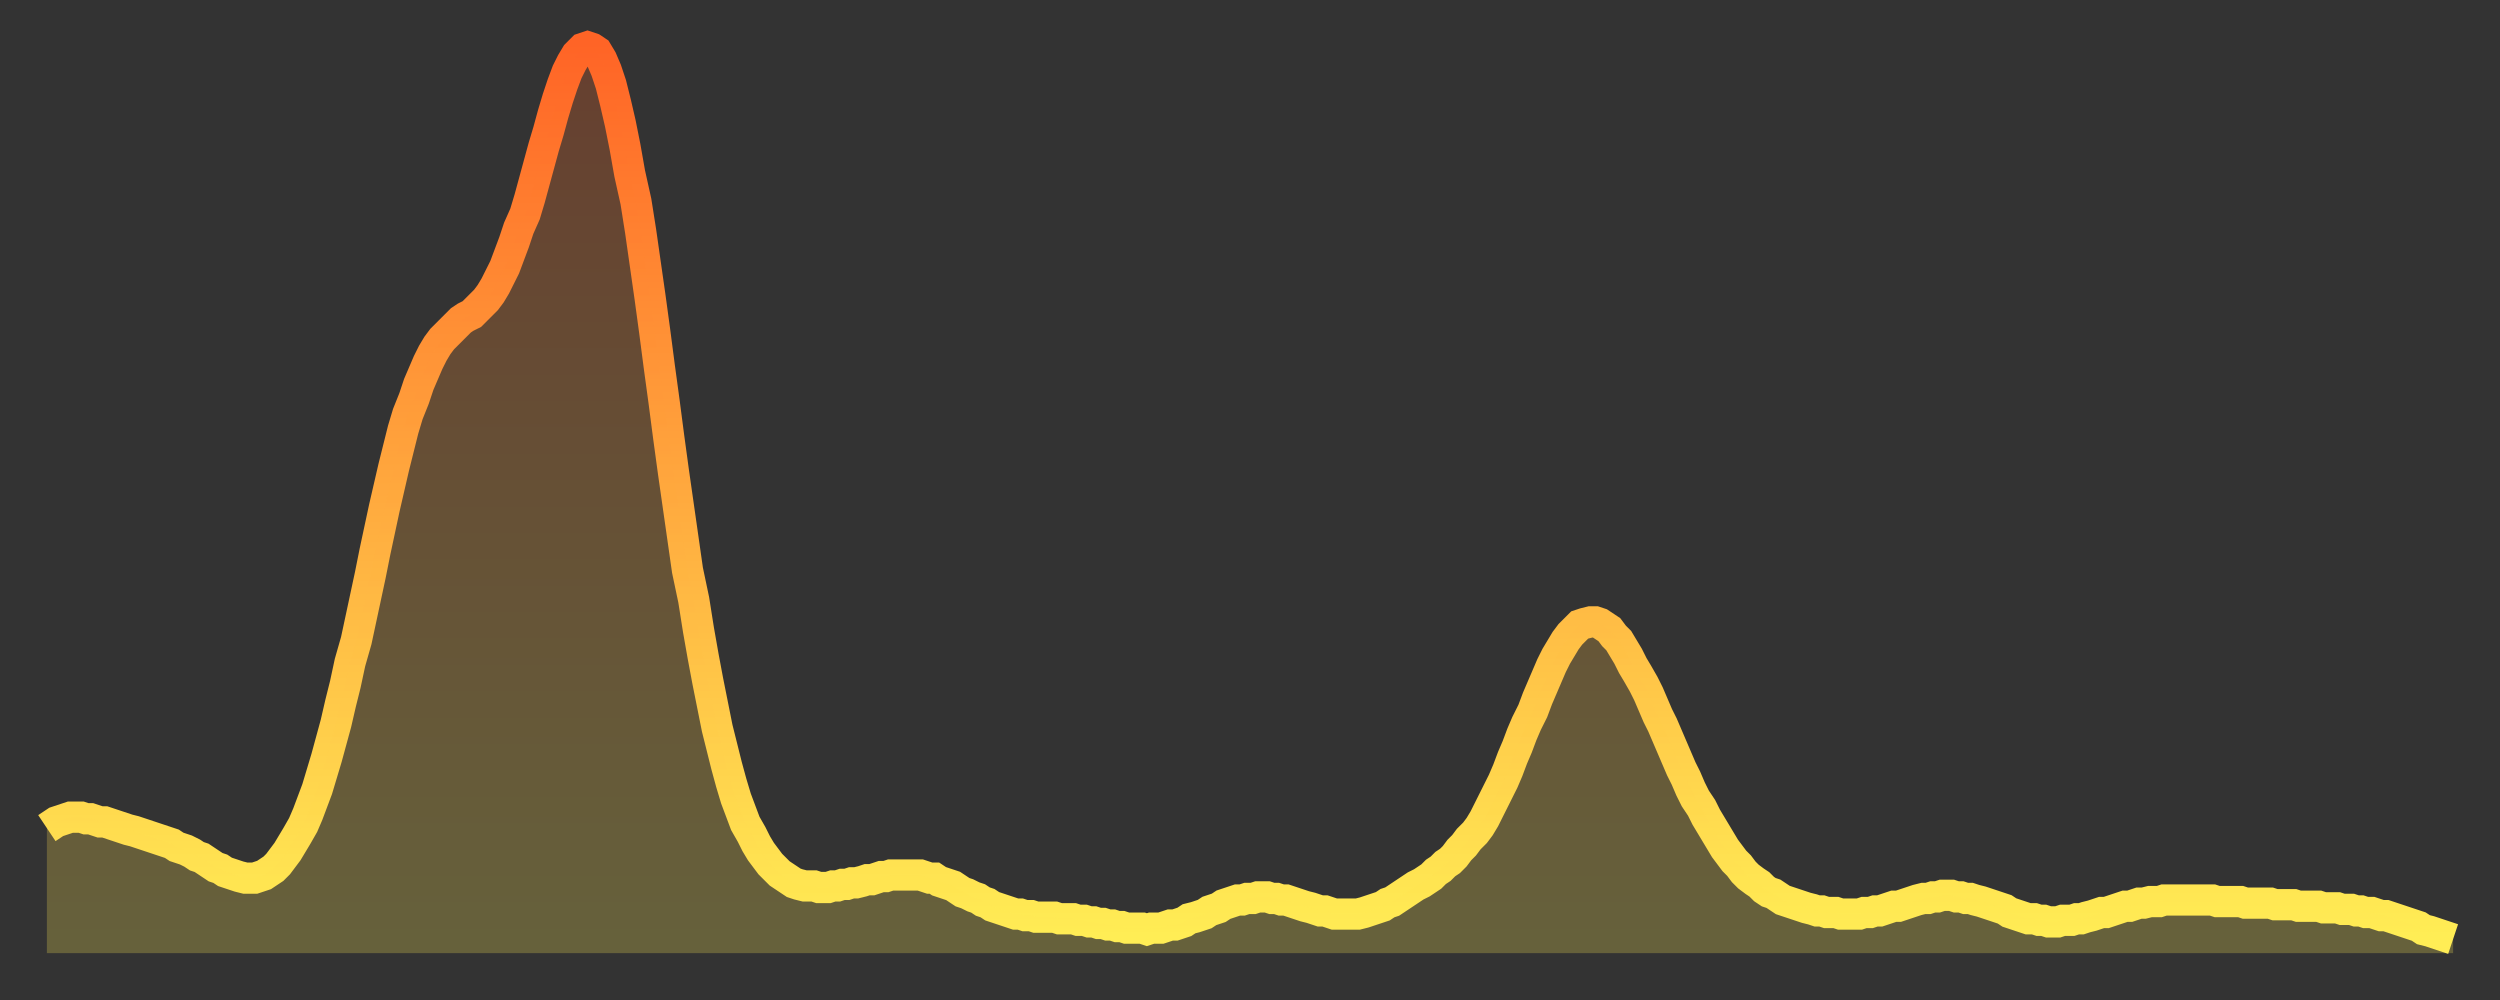
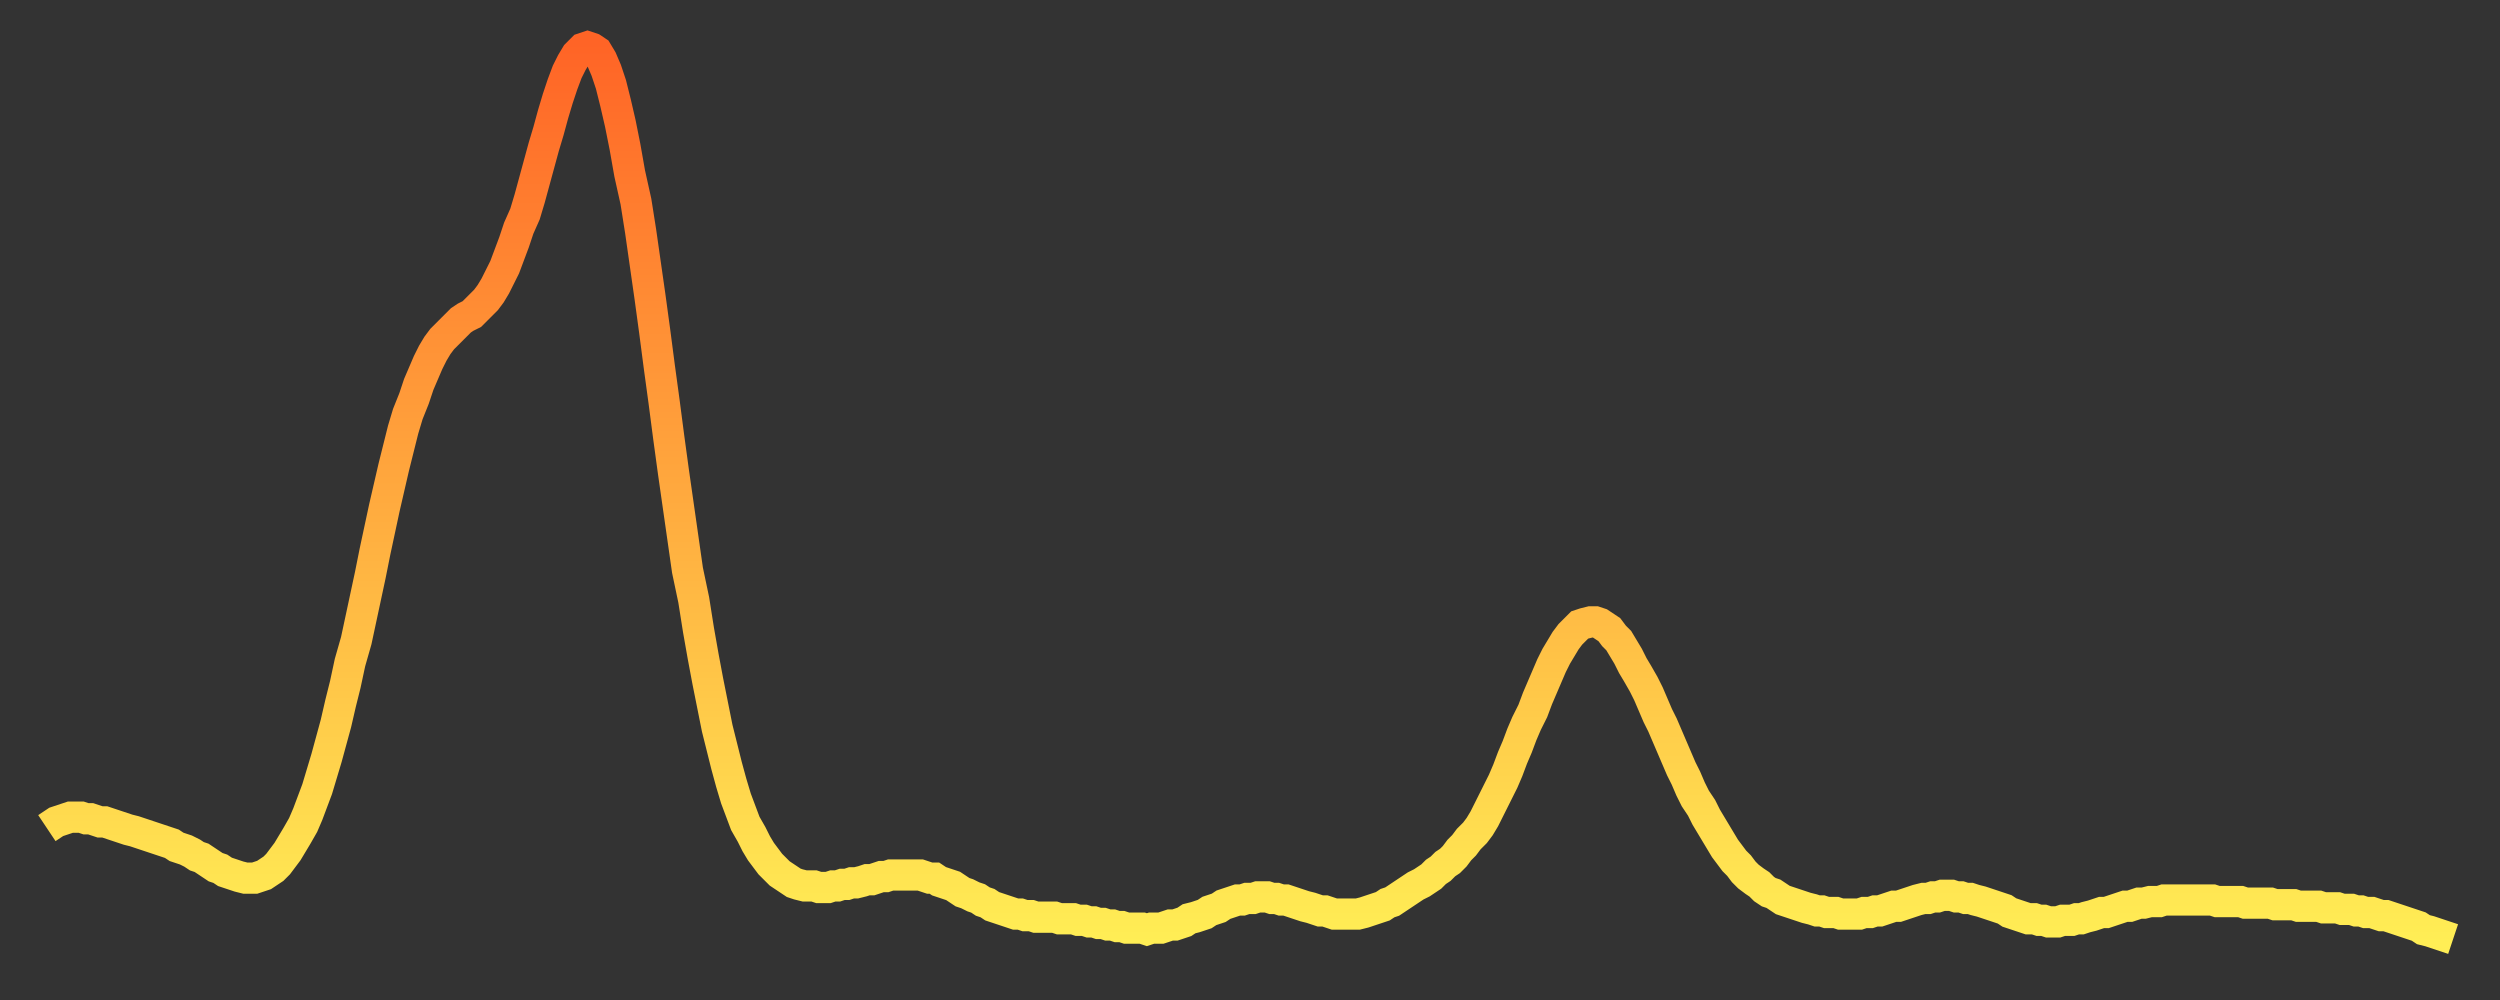
<svg xmlns="http://www.w3.org/2000/svg" baseProfile="full" height="64" version="1.1" width="160">
  <rect width="100%" height="100%" fill="#333333" stroke="none" />
  <defs>
    <linearGradient id="id3411940" x1="0" x2="0" y1="0" y2="1">
      <stop offset="0%" stop-color="#ff6426" />
      <stop offset="50%" stop-color="#ffa93e" />
      <stop offset="100%" stop-color="#ffee55" />
    </linearGradient>
  </defs>
  <g transform="translate(3,3)">
    <g>
      <path d="M 0.0 50.0 0.3 49.8 0.6 49.6 0.9 49.5 1.2 49.4 1.5 49.3 1.9 49.3 2.2 49.3 2.5 49.4 2.8 49.4 3.1 49.5 3.4 49.6 3.7 49.6 4.0 49.7 4.3 49.8 4.6 49.9 4.9 50.0 5.2 50.1 5.6 50.2 5.9 50.3 6.2 50.4 6.5 50.5 6.8 50.6 7.1 50.7 7.4 50.8 7.7 50.9 8.0 51.0 8.3 51.2 8.6 51.3 8.9 51.4 9.3 51.6 9.6 51.8 9.9 51.9 10.2 52.1 10.5 52.3 10.8 52.5 11.1 52.6 11.4 52.8 11.7 52.9 12.0 53.0 12.3 53.1 12.7 53.2 13.0 53.2 13.3 53.2 13.6 53.1 13.9 53.0 14.2 52.8 14.5 52.6 14.8 52.3 15.1 51.9 15.4 51.5 15.7 51.0 16.0 50.5 16.4 49.8 16.7 49.1 17.0 48.3 17.3 47.5 17.6 46.5 17.9 45.5 18.2 44.4 18.5 43.3 18.8 42.0 19.1 40.8 19.4 39.4 19.8 38.0 20.1 36.6 20.4 35.2 20.7 33.8 21.0 32.3 21.3 30.9 21.6 29.5 21.9 28.2 22.2 26.9 22.5 25.7 22.8 24.5 23.1 23.5 23.5 22.5 23.8 21.6 24.1 20.9 24.4 20.2 24.7 19.6 25.0 19.1 25.3 18.7 25.6 18.4 25.9 18.1 26.2 17.8 26.5 17.5 26.8 17.3 27.2 17.1 27.5 16.8 27.8 16.5 28.1 16.2 28.4 15.8 28.7 15.3 29.0 14.7 29.3 14.1 29.6 13.3 29.9 12.5 30.2 11.6 30.6 10.7 30.9 9.7 31.2 8.6 31.5 7.5 31.8 6.4 32.1 5.4 32.4 4.3 32.7 3.3 33.0 2.4 33.3 1.6 33.6 1.0 33.9 0.5 34.3 0.1 34.6 0.0 34.9 0.1 35.2 0.3 35.5 0.8 35.8 1.5 36.1 2.4 36.4 3.6 36.7 4.9 37.0 6.4 37.3 8.1 37.7 9.9 38.0 11.8 38.3 13.9 38.6 16.0 38.9 18.2 39.2 20.5 39.5 22.7 39.8 25.0 40.1 27.2 40.4 29.3 40.7 31.4 41.0 33.5 41.4 35.4 41.7 37.3 42.0 39.0 42.3 40.6 42.6 42.1 42.9 43.6 43.2 44.8 43.5 46.0 43.8 47.1 44.1 48.1 44.4 48.9 44.7 49.7 45.1 50.4 45.4 51.0 45.7 51.5 46.0 51.9 46.3 52.3 46.6 52.6 46.9 52.9 47.2 53.1 47.5 53.3 47.8 53.5 48.1 53.6 48.5 53.7 48.8 53.7 49.1 53.7 49.4 53.8 49.7 53.8 50.0 53.8 50.3 53.7 50.6 53.7 50.9 53.6 51.2 53.6 51.5 53.5 51.8 53.5 52.2 53.4 52.5 53.3 52.8 53.3 53.1 53.2 53.4 53.1 53.7 53.1 54.0 53.0 54.3 53.0 54.6 53.0 54.9 53.0 55.2 53.0 55.6 53.0 55.9 53.0 56.2 53.1 56.5 53.2 56.8 53.2 57.1 53.4 57.4 53.5 57.7 53.6 58.0 53.7 58.3 53.9 58.6 54.1 58.9 54.2 59.3 54.4 59.6 54.5 59.9 54.7 60.2 54.8 60.5 55.0 60.8 55.1 61.1 55.2 61.4 55.3 61.7 55.4 62.0 55.5 62.3 55.5 62.6 55.6 63.0 55.6 63.3 55.7 63.6 55.7 63.9 55.7 64.2 55.7 64.5 55.7 64.8 55.8 65.1 55.8 65.4 55.8 65.7 55.8 66.0 55.9 66.4 55.9 66.7 56.0 67.0 56.0 67.3 56.1 67.6 56.1 67.9 56.2 68.2 56.2 68.5 56.3 68.8 56.3 69.1 56.4 69.4 56.4 69.7 56.4 70.1 56.4 70.4 56.5 70.7 56.4 71.0 56.4 71.3 56.4 71.6 56.3 71.9 56.2 72.2 56.2 72.5 56.1 72.8 56.0 73.1 55.8 73.5 55.7 73.8 55.6 74.1 55.5 74.4 55.3 74.7 55.2 75.0 55.1 75.3 54.9 75.6 54.8 75.9 54.7 76.2 54.6 76.5 54.6 76.8 54.5 77.2 54.5 77.5 54.4 77.8 54.4 78.1 54.4 78.4 54.5 78.7 54.5 79.0 54.6 79.3 54.6 79.6 54.7 79.9 54.8 80.2 54.9 80.5 55.0 80.9 55.1 81.2 55.2 81.5 55.3 81.8 55.3 82.1 55.4 82.4 55.5 82.7 55.5 83.0 55.5 83.3 55.5 83.6 55.5 83.9 55.5 84.3 55.4 84.6 55.3 84.9 55.2 85.2 55.1 85.5 55.0 85.8 54.8 86.1 54.7 86.4 54.5 86.7 54.3 87.0 54.1 87.3 53.9 87.6 53.7 88.0 53.5 88.3 53.3 88.6 53.1 88.9 52.8 89.2 52.6 89.5 52.3 89.8 52.1 90.1 51.8 90.4 51.4 90.7 51.1 91.0 50.7 91.4 50.3 91.7 49.9 92.0 49.4 92.3 48.8 92.6 48.2 92.9 47.6 93.2 47.0 93.5 46.3 93.8 45.5 94.1 44.8 94.4 44.0 94.7 43.3 95.1 42.5 95.4 41.7 95.7 41.0 96.0 40.3 96.3 39.6 96.6 39.0 96.9 38.5 97.2 38.0 97.5 37.6 97.8 37.3 98.1 37.0 98.4 36.9 98.8 36.8 99.1 36.8 99.4 36.9 99.7 37.1 100.0 37.3 100.3 37.7 100.6 38.0 100.9 38.5 101.2 39.0 101.5 39.6 101.8 40.1 102.2 40.8 102.5 41.4 102.8 42.1 103.1 42.8 103.4 43.4 103.7 44.1 104.0 44.8 104.3 45.5 104.6 46.2 104.9 46.8 105.2 47.5 105.5 48.1 105.9 48.7 106.2 49.3 106.5 49.8 106.8 50.3 107.1 50.8 107.4 51.3 107.7 51.7 108.0 52.1 108.3 52.4 108.6 52.8 108.9 53.1 109.3 53.4 109.6 53.6 109.9 53.9 110.2 54.1 110.5 54.2 110.8 54.4 111.1 54.6 111.4 54.7 111.7 54.8 112.0 54.9 112.3 55.0 112.6 55.1 113.0 55.2 113.3 55.3 113.6 55.3 113.9 55.4 114.2 55.4 114.5 55.4 114.8 55.5 115.1 55.5 115.4 55.5 115.7 55.5 116.0 55.5 116.3 55.4 116.7 55.4 117.0 55.3 117.3 55.3 117.6 55.2 117.9 55.1 118.2 55.0 118.5 55.0 118.8 54.9 119.1 54.8 119.4 54.7 119.7 54.6 120.1 54.5 120.4 54.5 120.7 54.4 121.0 54.4 121.3 54.3 121.6 54.3 121.9 54.3 122.2 54.4 122.5 54.4 122.8 54.5 123.1 54.5 123.4 54.6 123.8 54.7 124.1 54.8 124.4 54.9 124.7 55.0 125.0 55.1 125.3 55.2 125.6 55.4 125.9 55.5 126.2 55.6 126.5 55.7 126.8 55.8 127.2 55.8 127.5 55.9 127.8 55.9 128.1 56.0 128.4 56.0 128.7 56.0 129.0 55.9 129.3 55.9 129.6 55.9 129.9 55.8 130.2 55.8 130.5 55.7 130.9 55.6 131.2 55.5 131.5 55.4 131.8 55.4 132.1 55.3 132.4 55.2 132.7 55.1 133.0 55.0 133.3 55.0 133.6 54.9 133.9 54.8 134.2 54.8 134.6 54.7 134.9 54.7 135.2 54.7 135.5 54.6 135.8 54.6 136.1 54.6 136.4 54.6 136.7 54.6 137.0 54.6 137.3 54.6 137.6 54.6 138.0 54.6 138.3 54.6 138.6 54.6 138.9 54.7 139.2 54.7 139.5 54.7 139.8 54.7 140.1 54.7 140.4 54.7 140.7 54.8 141.0 54.8 141.3 54.8 141.7 54.8 142.0 54.8 142.3 54.8 142.6 54.9 142.9 54.9 143.2 54.9 143.5 54.9 143.8 54.9 144.1 55.0 144.4 55.0 144.7 55.0 145.1 55.0 145.4 55.0 145.7 55.1 146.0 55.1 146.3 55.1 146.6 55.1 146.9 55.2 147.2 55.2 147.5 55.2 147.8 55.3 148.1 55.3 148.4 55.4 148.8 55.4 149.1 55.5 149.4 55.6 149.7 55.6 150.0 55.7 150.3 55.8 150.6 55.9 150.9 56.0 151.2 56.1 151.5 56.2 151.8 56.3 152.1 56.5 152.5 56.6 152.8 56.7 153.1 56.8 153.4 56.9 153.7 57.0 154.0 57.1" fill="none" id="graph-curve" opacity="1" stroke="url(#id3411940)" stroke-width="2" />
-       <path d="M 0 58 L 0.0 50.0 0.3 49.8 0.6 49.6 0.9 49.5 1.2 49.4 1.5 49.3 1.9 49.3 2.2 49.3 2.5 49.4 2.8 49.4 3.1 49.5 3.4 49.6 3.7 49.6 4.0 49.7 4.3 49.8 4.6 49.9 4.9 50.0 5.2 50.1 5.6 50.2 5.9 50.3 6.2 50.4 6.5 50.5 6.8 50.6 7.1 50.7 7.4 50.8 7.7 50.9 8.0 51.0 8.3 51.2 8.6 51.3 8.9 51.4 9.3 51.6 9.6 51.8 9.9 51.9 10.2 52.1 10.5 52.3 10.8 52.5 11.1 52.6 11.4 52.8 11.7 52.9 12.0 53.0 12.3 53.1 12.7 53.2 13.0 53.2 13.3 53.2 13.6 53.1 13.9 53.0 14.2 52.8 14.5 52.6 14.8 52.3 15.1 51.9 15.4 51.5 15.7 51.0 16.0 50.5 16.4 49.8 16.7 49.1 17.0 48.3 17.3 47.5 17.6 46.5 17.9 45.5 18.2 44.4 18.5 43.3 18.8 42.0 19.1 40.8 19.4 39.4 19.8 38.0 20.1 36.6 20.4 35.2 20.7 33.8 21.0 32.3 21.3 30.9 21.6 29.5 21.9 28.2 22.2 26.9 22.5 25.7 22.8 24.5 23.1 23.5 23.5 22.5 23.8 21.6 24.1 20.9 24.4 20.2 24.7 19.6 25.0 19.1 25.3 18.7 25.6 18.4 25.9 18.1 26.2 17.8 26.5 17.5 26.8 17.3 27.2 17.1 27.5 16.8 27.8 16.5 28.1 16.2 28.4 15.8 28.7 15.3 29.0 14.7 29.3 14.1 29.6 13.3 29.9 12.5 30.2 11.6 30.6 10.7 30.9 9.7 31.2 8.6 31.5 7.5 31.8 6.4 32.1 5.4 32.4 4.3 32.7 3.3 33.0 2.4 33.3 1.6 33.6 1.0 33.9 0.5 34.3 0.1 34.6 0.0 34.9 0.1 35.2 0.3 35.5 0.8 35.8 1.5 36.1 2.4 36.4 3.6 36.7 4.9 37.0 6.4 37.3 8.1 37.7 9.9 38.0 11.8 38.3 13.9 38.6 16.0 38.9 18.2 39.2 20.5 39.5 22.7 39.8 25.0 40.1 27.2 40.4 29.3 40.7 31.4 41.0 33.5 41.4 35.4 41.7 37.3 42.0 39.0 42.3 40.6 42.6 42.1 42.9 43.6 43.2 44.8 43.5 46.0 43.8 47.1 44.1 48.1 44.4 48.9 44.7 49.7 45.1 50.4 45.4 51.0 45.7 51.5 46.0 51.9 46.3 52.3 46.6 52.6 46.9 52.9 47.2 53.1 47.5 53.3 47.8 53.5 48.1 53.6 48.5 53.7 48.8 53.7 49.1 53.7 49.4 53.8 49.7 53.8 50.0 53.8 50.3 53.7 50.6 53.7 50.9 53.6 51.2 53.6 51.5 53.5 51.8 53.5 52.2 53.4 52.5 53.3 52.8 53.3 53.1 53.2 53.4 53.1 53.7 53.1 54.0 53.0 54.3 53.0 54.6 53.0 54.9 53.0 55.2 53.0 55.6 53.0 55.9 53.0 56.2 53.1 56.5 53.2 56.8 53.2 57.1 53.4 57.4 53.5 57.7 53.6 58.0 53.7 58.3 53.9 58.6 54.1 58.9 54.2 59.3 54.4 59.6 54.5 59.9 54.7 60.2 54.8 60.5 55.0 60.8 55.1 61.1 55.2 61.4 55.3 61.7 55.4 62.0 55.5 62.3 55.5 62.6 55.6 63.0 55.6 63.3 55.7 63.6 55.7 63.9 55.7 64.2 55.7 64.5 55.7 64.8 55.8 65.1 55.8 65.4 55.8 65.7 55.8 66.0 55.9 66.4 55.9 66.7 56.0 67.0 56.0 67.3 56.1 67.6 56.1 67.9 56.2 68.2 56.2 68.5 56.3 68.8 56.3 69.1 56.4 69.4 56.4 69.7 56.4 70.1 56.4 70.4 56.5 70.7 56.4 71.0 56.4 71.3 56.4 71.6 56.3 71.9 56.2 72.2 56.2 72.5 56.1 72.8 56.0 73.1 55.8 73.5 55.7 73.8 55.6 74.1 55.5 74.4 55.3 74.7 55.2 75.0 55.1 75.3 54.9 75.6 54.8 75.9 54.7 76.2 54.6 76.5 54.6 76.8 54.5 77.2 54.5 77.5 54.4 77.8 54.4 78.1 54.4 78.4 54.5 78.7 54.5 79.0 54.6 79.3 54.6 79.6 54.7 79.9 54.8 80.2 54.9 80.5 55.0 80.9 55.1 81.2 55.2 81.5 55.3 81.8 55.3 82.1 55.4 82.4 55.5 82.7 55.5 83.0 55.5 83.3 55.5 83.6 55.5 83.9 55.5 84.3 55.4 84.6 55.3 84.9 55.2 85.2 55.1 85.5 55.0 85.8 54.8 86.1 54.7 86.4 54.5 86.7 54.3 87.0 54.1 87.3 53.9 87.6 53.7 88.0 53.5 88.3 53.3 88.6 53.1 88.9 52.8 89.2 52.6 89.5 52.3 89.8 52.1 90.1 51.8 90.4 51.4 90.7 51.1 91.0 50.7 91.4 50.3 91.7 49.9 92.0 49.4 92.3 48.8 92.6 48.2 92.9 47.6 93.2 47.0 93.5 46.3 93.8 45.5 94.1 44.8 94.4 44.0 94.7 43.3 95.1 42.5 95.4 41.7 95.7 41.0 96.0 40.3 96.3 39.6 96.6 39.0 96.9 38.5 97.2 38.0 97.5 37.6 97.8 37.3 98.1 37.0 98.4 36.9 98.8 36.8 99.1 36.8 99.4 36.9 99.7 37.1 100.0 37.3 100.3 37.7 100.6 38.0 100.9 38.5 101.2 39.0 101.5 39.6 101.8 40.1 102.2 40.8 102.5 41.4 102.8 42.1 103.1 42.8 103.4 43.4 103.7 44.1 104.0 44.8 104.3 45.5 104.6 46.2 104.9 46.8 105.2 47.5 105.5 48.1 105.9 48.7 106.2 49.3 106.5 49.8 106.8 50.3 107.1 50.8 107.4 51.3 107.7 51.7 108.0 52.1 108.3 52.4 108.6 52.8 108.9 53.1 109.3 53.4 109.6 53.6 109.9 53.9 110.2 54.1 110.5 54.2 110.8 54.4 111.1 54.6 111.4 54.7 111.7 54.8 112.0 54.9 112.3 55.0 112.6 55.1 113.0 55.2 113.3 55.3 113.6 55.3 113.9 55.4 114.2 55.4 114.5 55.4 114.8 55.5 115.1 55.5 115.4 55.5 115.7 55.5 116.0 55.5 116.3 55.4 116.7 55.4 117.0 55.3 117.3 55.3 117.6 55.2 117.9 55.1 118.2 55.0 118.5 55.0 118.8 54.9 119.1 54.8 119.4 54.7 119.7 54.6 120.1 54.5 120.4 54.5 120.7 54.4 121.0 54.4 121.3 54.3 121.6 54.3 121.9 54.3 122.2 54.4 122.5 54.4 122.8 54.5 123.1 54.5 123.4 54.6 123.8 54.7 124.1 54.8 124.4 54.9 124.7 55.0 125.0 55.1 125.3 55.2 125.6 55.4 125.9 55.5 126.2 55.6 126.5 55.7 126.8 55.8 127.2 55.8 127.5 55.9 127.8 55.9 128.1 56.0 128.4 56.0 128.7 56.0 129.0 55.9 129.3 55.9 129.6 55.9 129.9 55.8 130.2 55.8 130.5 55.7 130.9 55.6 131.2 55.5 131.5 55.4 131.8 55.4 132.1 55.3 132.4 55.2 132.7 55.1 133.0 55.0 133.3 55.0 133.6 54.9 133.9 54.8 134.2 54.8 134.6 54.7 134.9 54.7 135.2 54.7 135.5 54.6 135.8 54.6 136.1 54.6 136.4 54.6 136.7 54.6 137.0 54.6 137.3 54.6 137.6 54.6 138.0 54.6 138.3 54.6 138.6 54.6 138.9 54.7 139.2 54.7 139.5 54.7 139.8 54.7 140.1 54.7 140.4 54.7 140.7 54.8 141.0 54.8 141.3 54.8 141.7 54.8 142.0 54.8 142.3 54.8 142.6 54.9 142.9 54.9 143.2 54.9 143.5 54.9 143.8 54.9 144.1 55.0 144.4 55.0 144.7 55.0 145.1 55.0 145.4 55.0 145.7 55.1 146.0 55.1 146.3 55.1 146.6 55.1 146.9 55.2 147.2 55.2 147.5 55.2 147.8 55.3 148.1 55.3 148.4 55.4 148.8 55.4 149.1 55.5 149.4 55.6 149.7 55.6 150.0 55.7 150.3 55.8 150.6 55.9 150.9 56.0 151.2 56.1 151.5 56.2 151.8 56.3 152.1 56.5 152.5 56.6 152.8 56.7 153.1 56.8 153.4 56.9 153.7 57.0 154.0 57.1 154 58" fill="url(#id3411940)" fill-opacity=".25" id="graph-shadow" />
    </g>
  </g>
</svg>